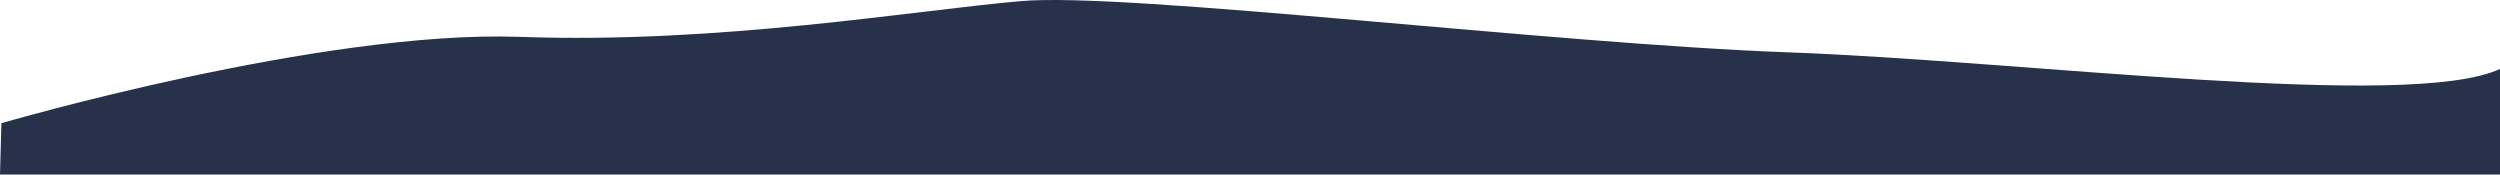
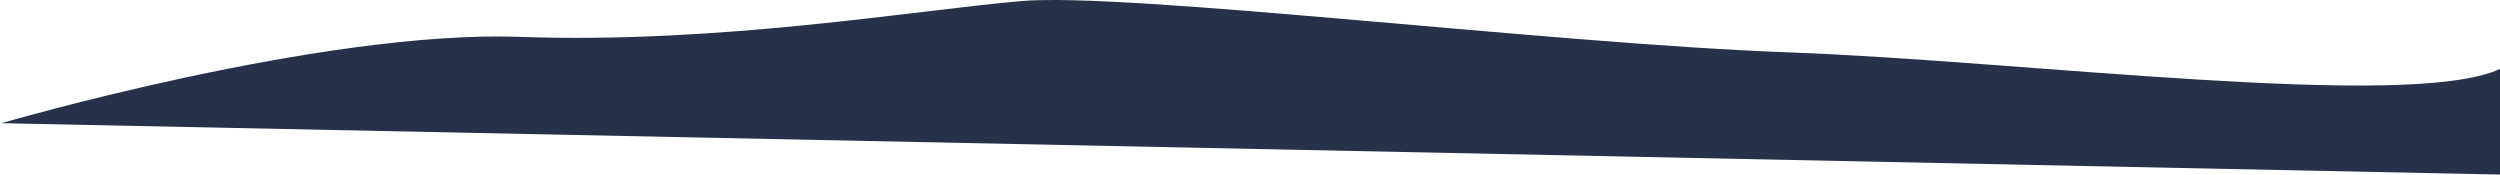
<svg xmlns="http://www.w3.org/2000/svg" viewBox="0 0 1604 112" fill="none" preserveAspectRatio="none">
-   <path id="Wave 4" fill-rule="evenodd" clip-rule="evenodd" d="M0.897 79.044C0.897 79.044 206.253 19.058 333.833 23.656C461.412 28.255 587.036 6.597 655.134 0.697C723.232 -5.203 996.278 28.141 1147.54 33.597C1298.81 39.054 1546.06 71.219 1604 44.23V112H0L0.897 79.044Z" fill="#273149" />
+   <path id="Wave 4" fill-rule="evenodd" clip-rule="evenodd" d="M0.897 79.044C0.897 79.044 206.253 19.058 333.833 23.656C461.412 28.255 587.036 6.597 655.134 0.697C723.232 -5.203 996.278 28.141 1147.54 33.597C1298.81 39.054 1546.06 71.219 1604 44.23V112L0.897 79.044Z" fill="#273149" />
</svg>